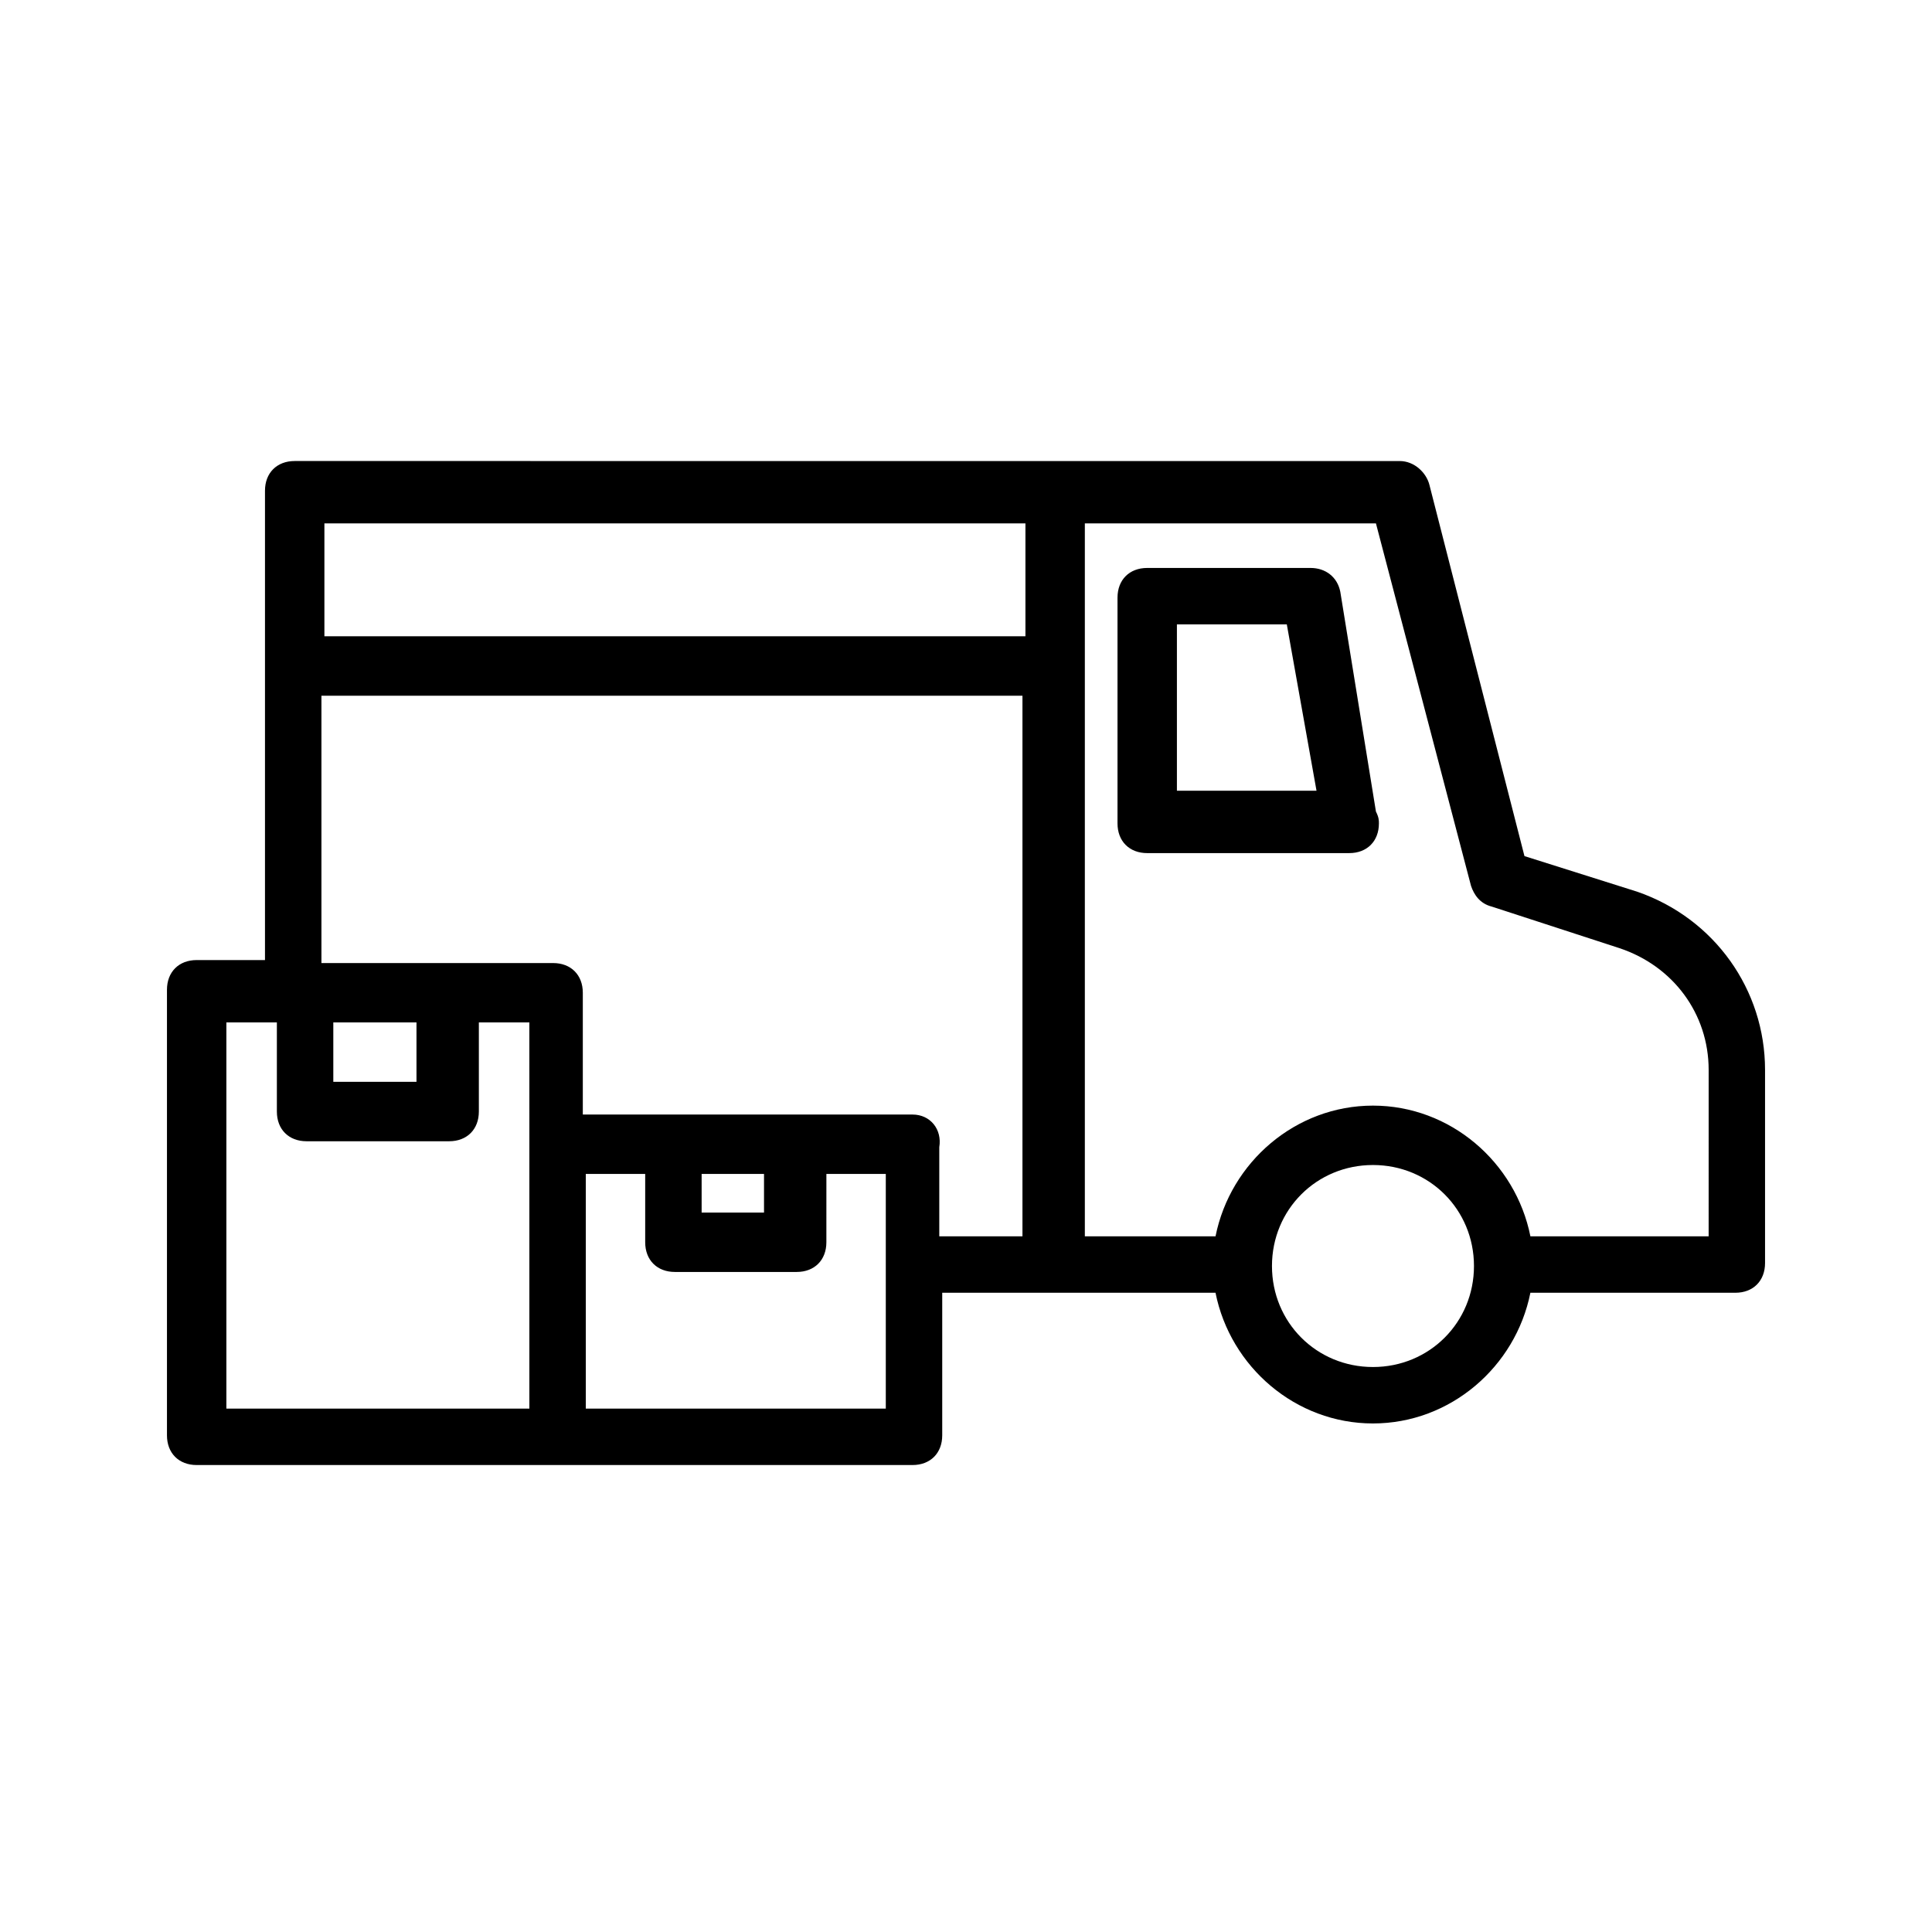
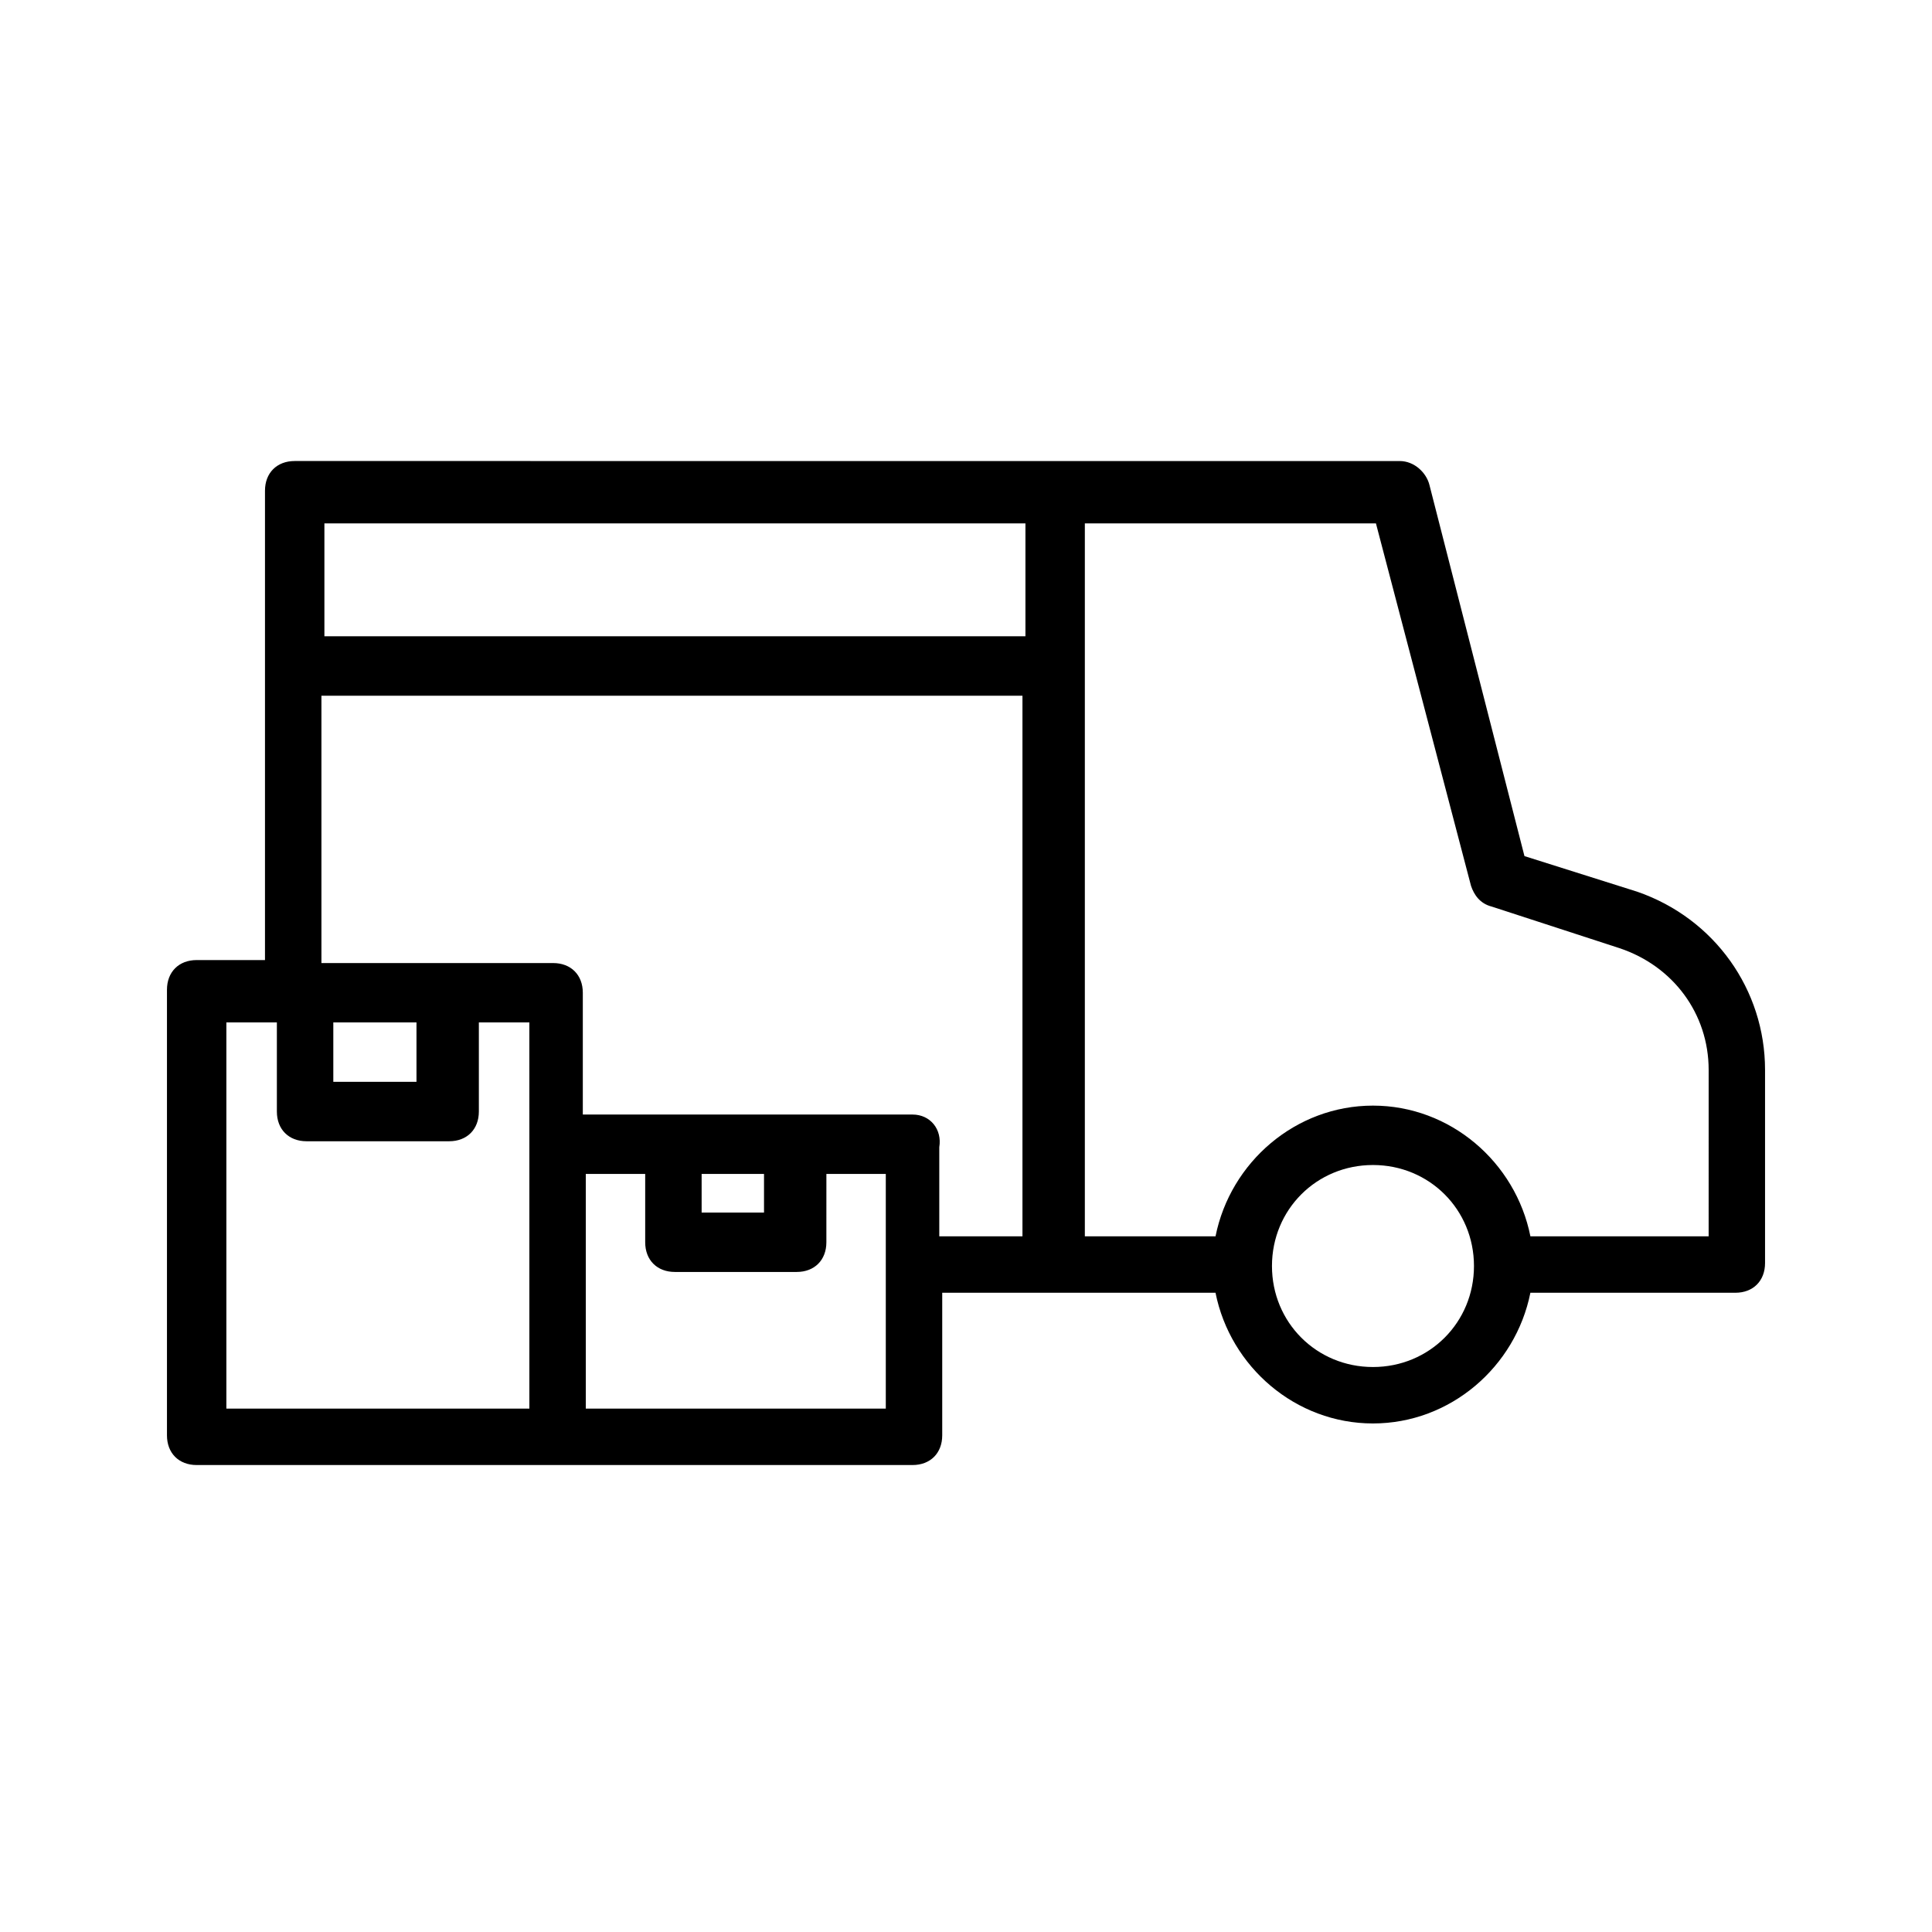
<svg xmlns="http://www.w3.org/2000/svg" fill="#000000" width="800px" height="800px" version="1.1" viewBox="144 144 512 512">
  <g>
    <path d="m577.91 380.32-29.914-9.445-25.191-98.398c-0.789-3.148-3.938-6.297-7.871-6.297l-292.84-0.004c-4.723 0-7.871 3.148-7.871 7.871v124.38h-18.105c-4.723 0-7.871 3.148-7.871 7.871v118.08c0 4.723 3.148 7.871 7.871 7.871h189.71c4.723 0 7.871-3.148 7.871-7.871v-37.785h72.422c3.938 19.68 21.254 34.637 41.723 34.637s37.785-14.957 41.723-34.637h54.316c4.723 0 7.871-3.148 7.871-7.871v-51.168c0.004-21.258-13.379-40.152-33.848-47.234zm-162.16-97.613v29.914h-185.78v-29.914zm-183.42 132.25h22.043v15.742h-22.043zm-28.34 0h13.383v23.617c0 4.723 3.148 7.871 7.871 7.871h37.785c4.723 0 7.871-3.148 7.871-7.871v-23.617h13.383l0.004 32.273v70.062h-80.297zm173.97 102.34h-78.719v-62.191h15.742v18.105c0 4.723 3.148 7.871 7.871 7.871h32.273c4.723 0 7.871-3.148 7.871-7.871l0.004-18.105h15.742v62.191zm-48.02-62.191h16.531v10.234h-16.531zm55.891-15.742h-87.379v-32.273c0-4.723-3.148-7.871-7.871-7.871h-61.398v-70.848h185.78v143.27h-22.043v-23.617c0.781-4.727-2.367-8.66-7.09-8.66zm122.02 66.91c-14.957 0-26.766-11.809-26.766-26.766 0-14.957 11.809-26.766 26.766-26.766s26.766 11.809 26.766 26.766c0 14.957-11.809 26.766-26.766 26.766zm88.168-34.637h-46.445c-3.938-19.68-21.254-34.637-41.723-34.637s-37.785 14.957-41.723 34.637h-34.633v-188.93h77.145l25.191 96.039c0.789 2.363 2.363 4.723 5.512 5.512l33.852 11.02c14.168 4.723 23.617 17.32 23.617 32.273l-0.004 44.086z" />
-     <path d="m499.19 300.81c-0.789-3.938-3.938-6.297-7.871-6.297h-43.297c-4.723 0-7.871 3.148-7.871 7.871v59.828c0 4.723 3.148 7.871 7.871 7.871h53.531c4.723 0 7.871-3.148 7.871-7.871 0-0.789 0-1.574-0.789-3.148zm-43.297 52.742v-44.082h29.125l7.871 44.082z" />
  </g>
</svg>